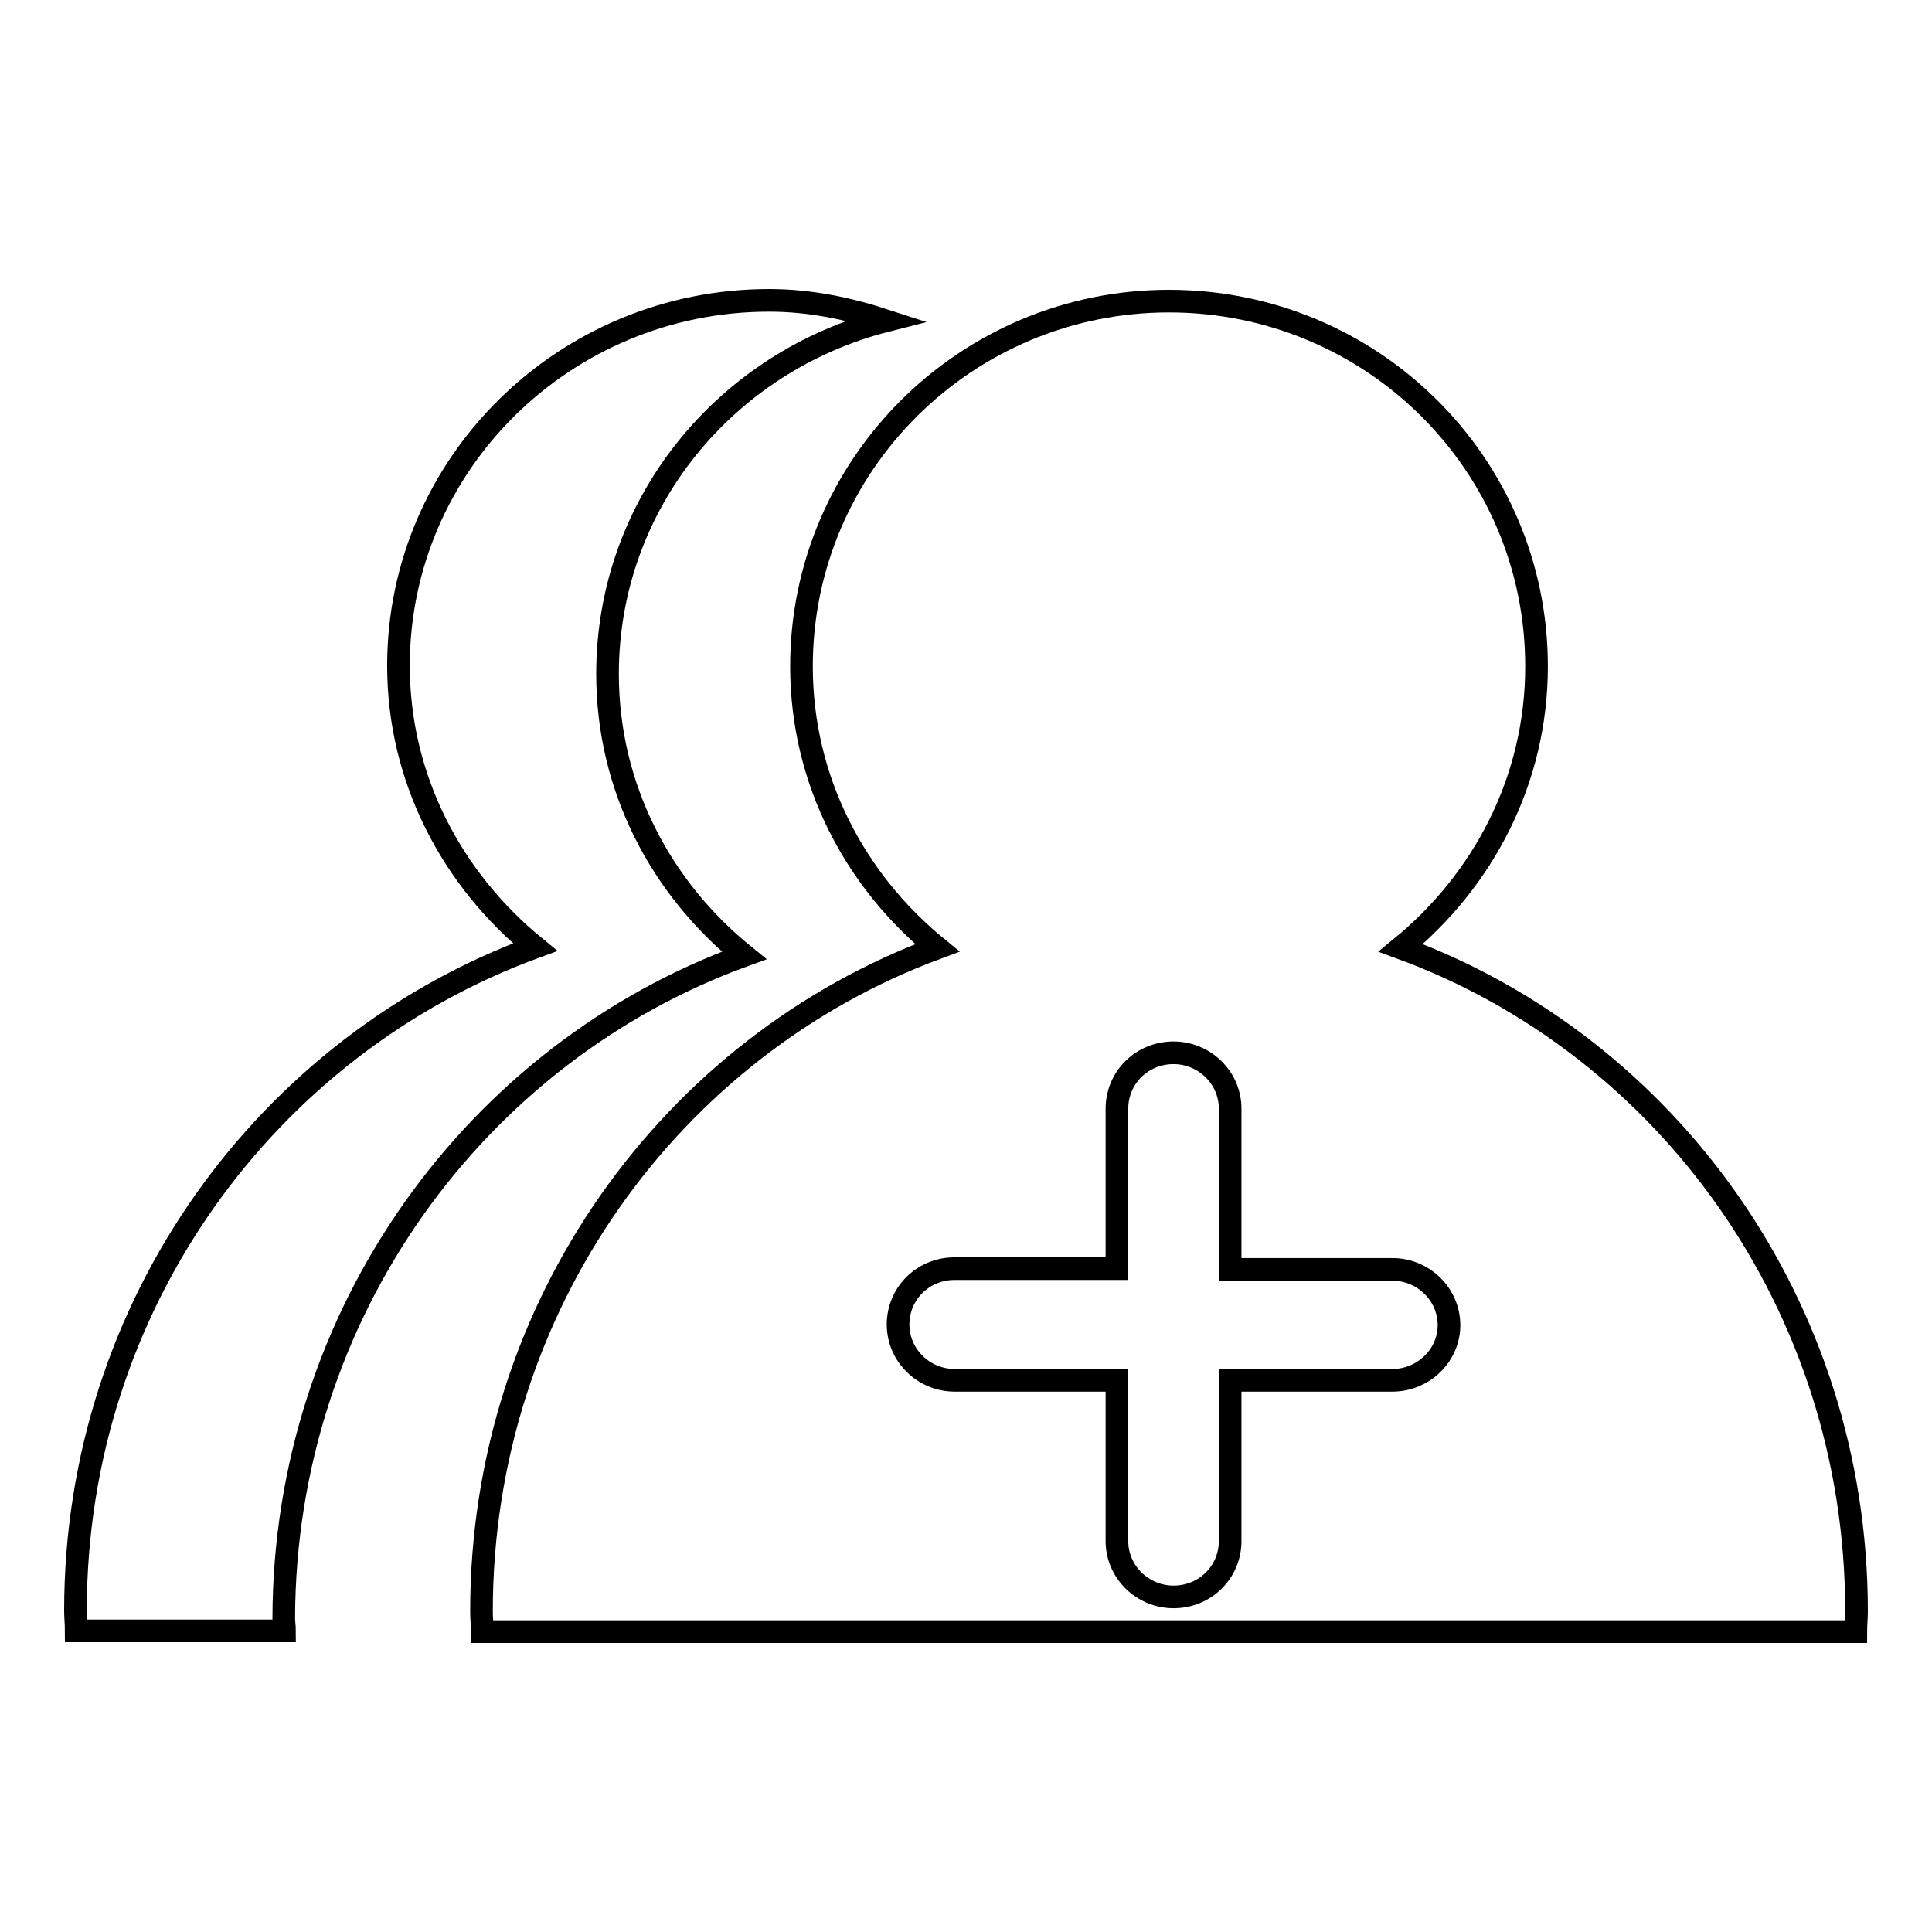
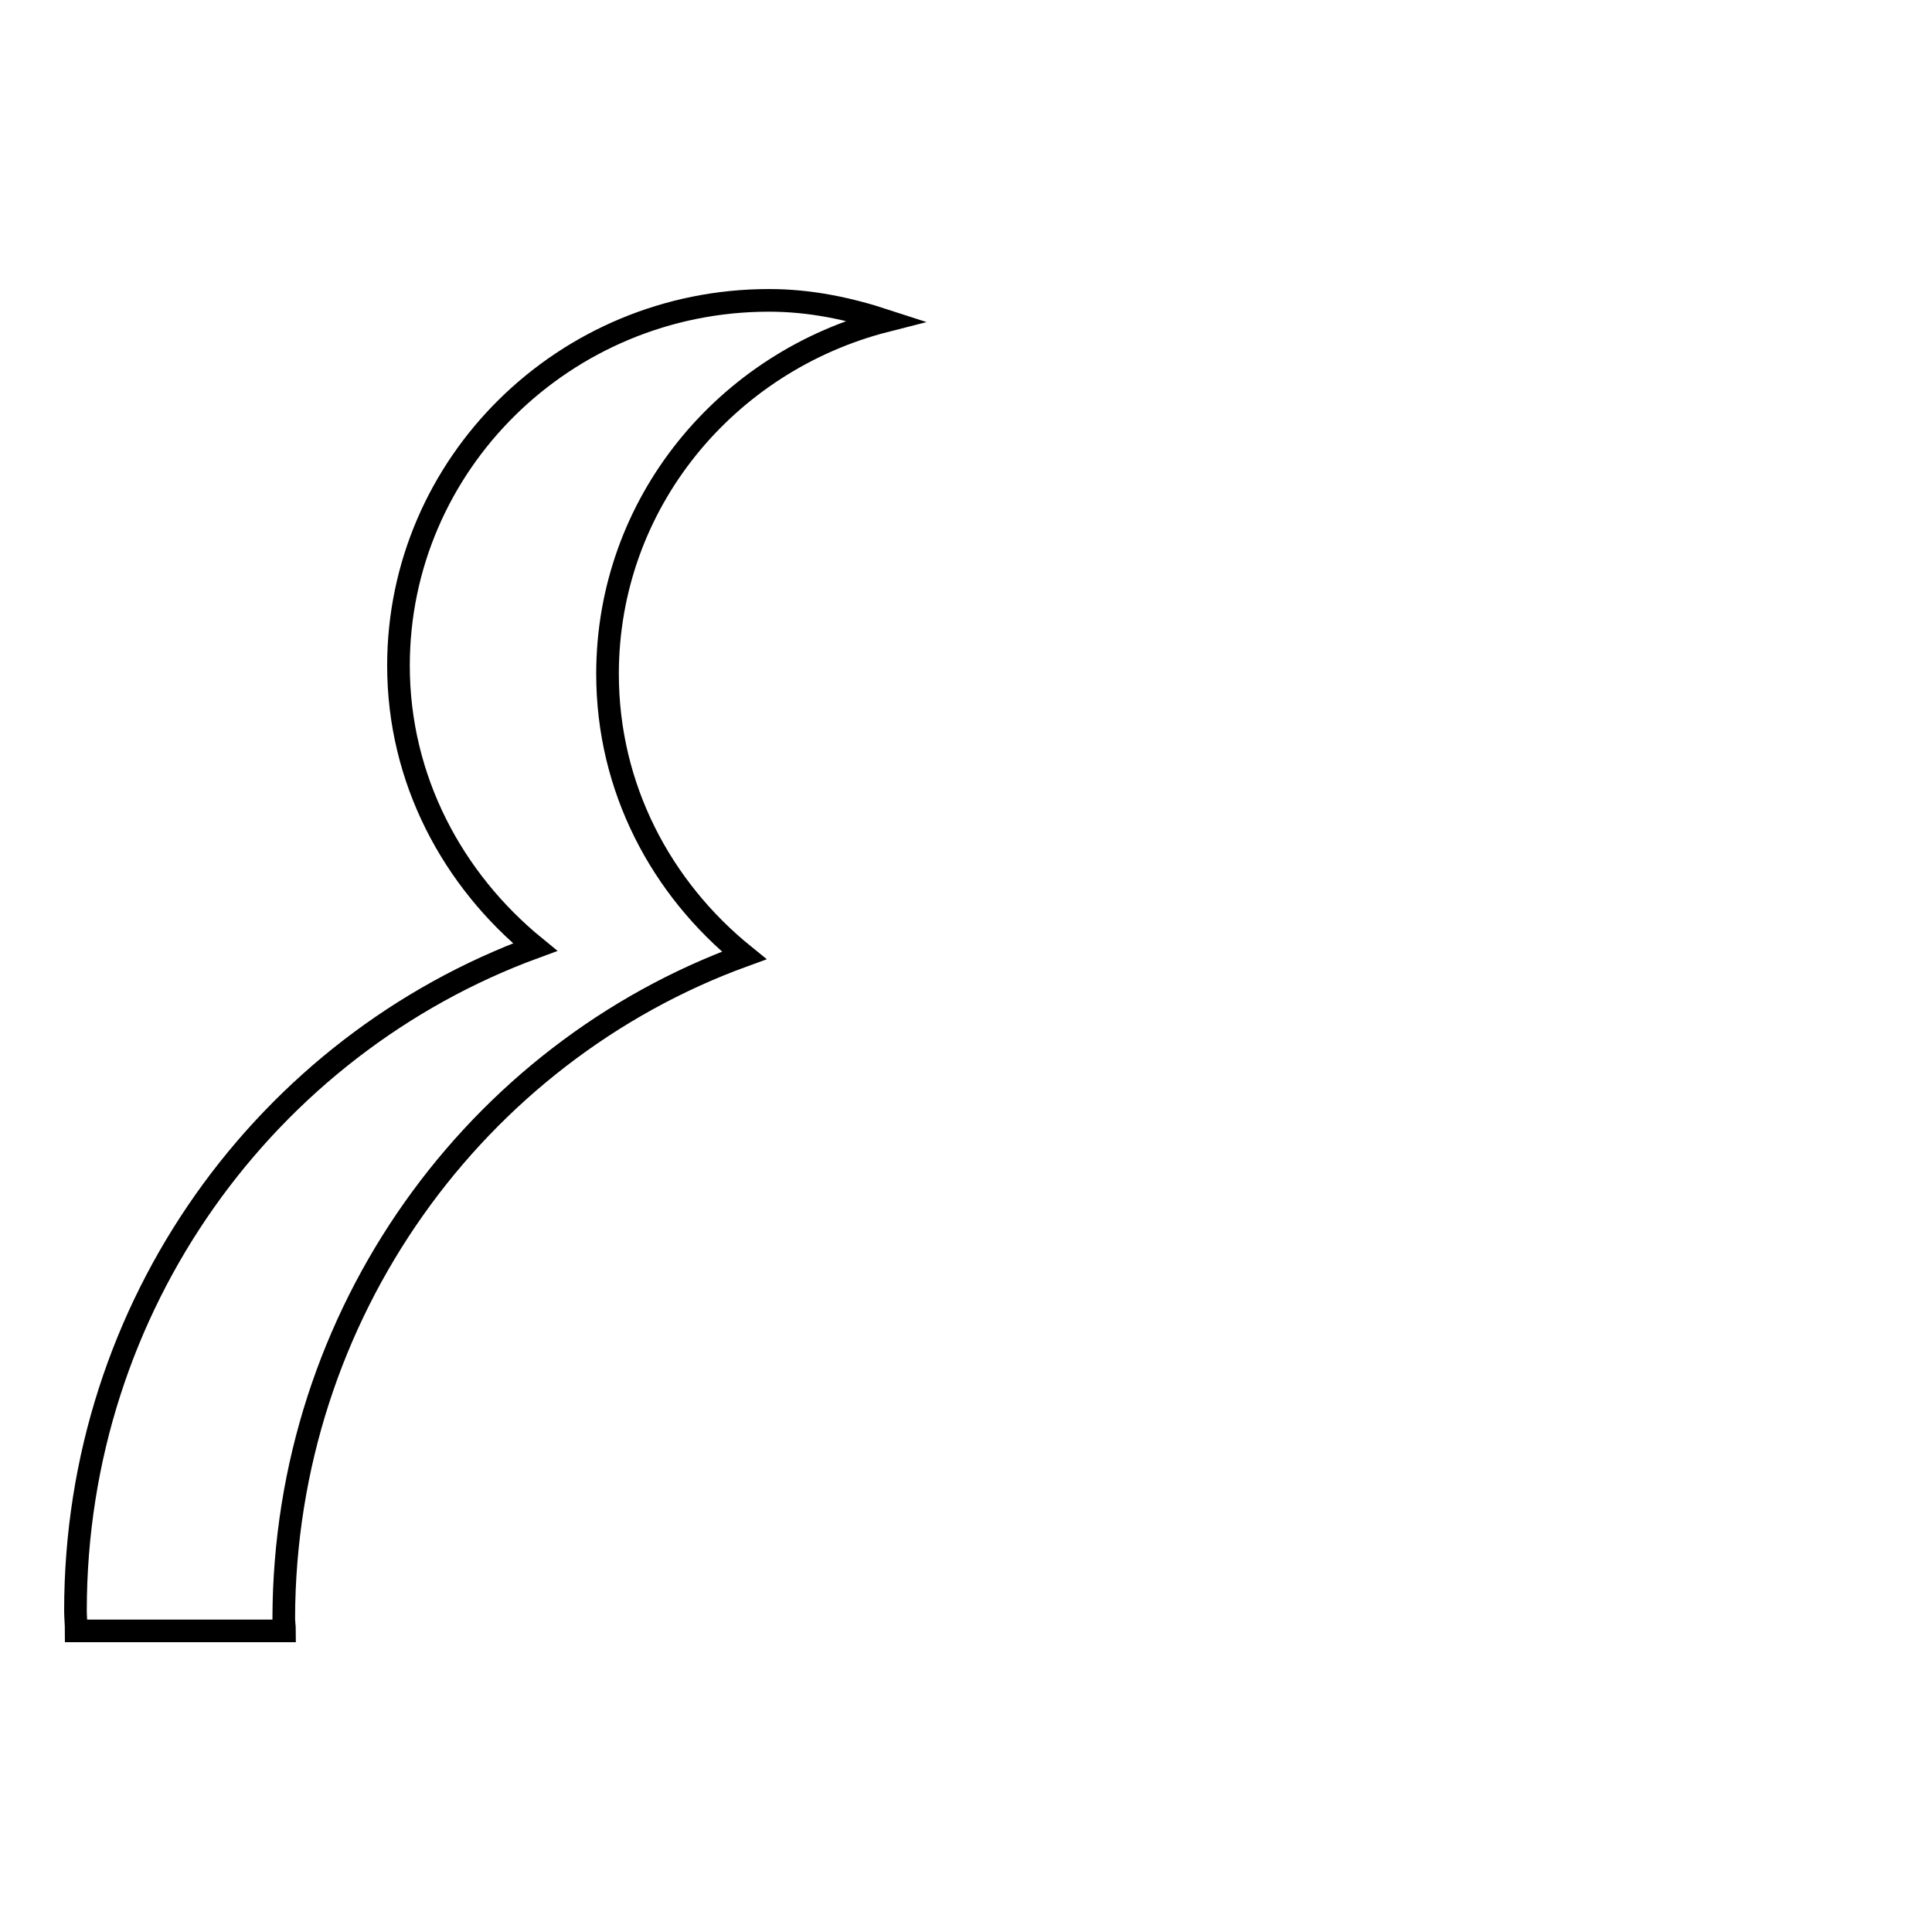
<svg xmlns="http://www.w3.org/2000/svg" version="1.1" x="0px" y="0px" viewBox="0 0 256 256" enable-background="new 0 0 256 256" xml:space="preserve">
  <g>
    <g>
      <path stroke-width="3" fill-opacity="0" stroke="#000000" d="M98.6,126.6c-11-8.9-18.1-22.2-18.1-37.3c0-22.6,15.7-41.4,36.9-46.8c-4.9-1.6-10-2.7-15.5-2.7c-27.1,0-49.1,21.7-49.1,48.4c0,15.1,7.2,28.4,18.1,37.3c-35.5,13-60.9,47.4-60.9,87.9c0,0.9,0.1,1.8,0.1,2.7h27.6c0-0.6-0.1-1.1-0.1-1.7C37.7,174,63.1,139.5,98.6,126.6z" />
-       <path stroke-width="3" fill-opacity="0" stroke="#000000" d="M185.6,125.6c10.9-8.9,18-22.2,18-37.3c0-26.8-21.8-48.4-48.7-48.4c-26.9,0-48.7,21.7-48.7,48.4c0,15.1,7.1,28.4,18,37.3c-35.2,13-60.4,47.4-60.4,87.9c0,0.9,0.1,1.8,0.1,2.7h182c0-0.9,0.1-1.8,0.1-2.7C246,172.9,220.8,138.5,185.6,125.6z M184.5,182.9H163v21.3c0,4.1-3.3,7.4-7.5,7.4c-4.1,0-7.5-3.3-7.5-7.4v-21.3h-21.5c-4.1,0-7.5-3.3-7.5-7.4c0-4.1,3.3-7.4,7.5-7.4h21.5v-21.2c0-4.1,3.3-7.4,7.5-7.4c4.1,0,7.5,3.3,7.5,7.4v21.3h21.5c4.1,0,7.5,3.3,7.5,7.4C192,179.6,188.6,182.9,184.5,182.9z" />
    </g>
  </g>
</svg>